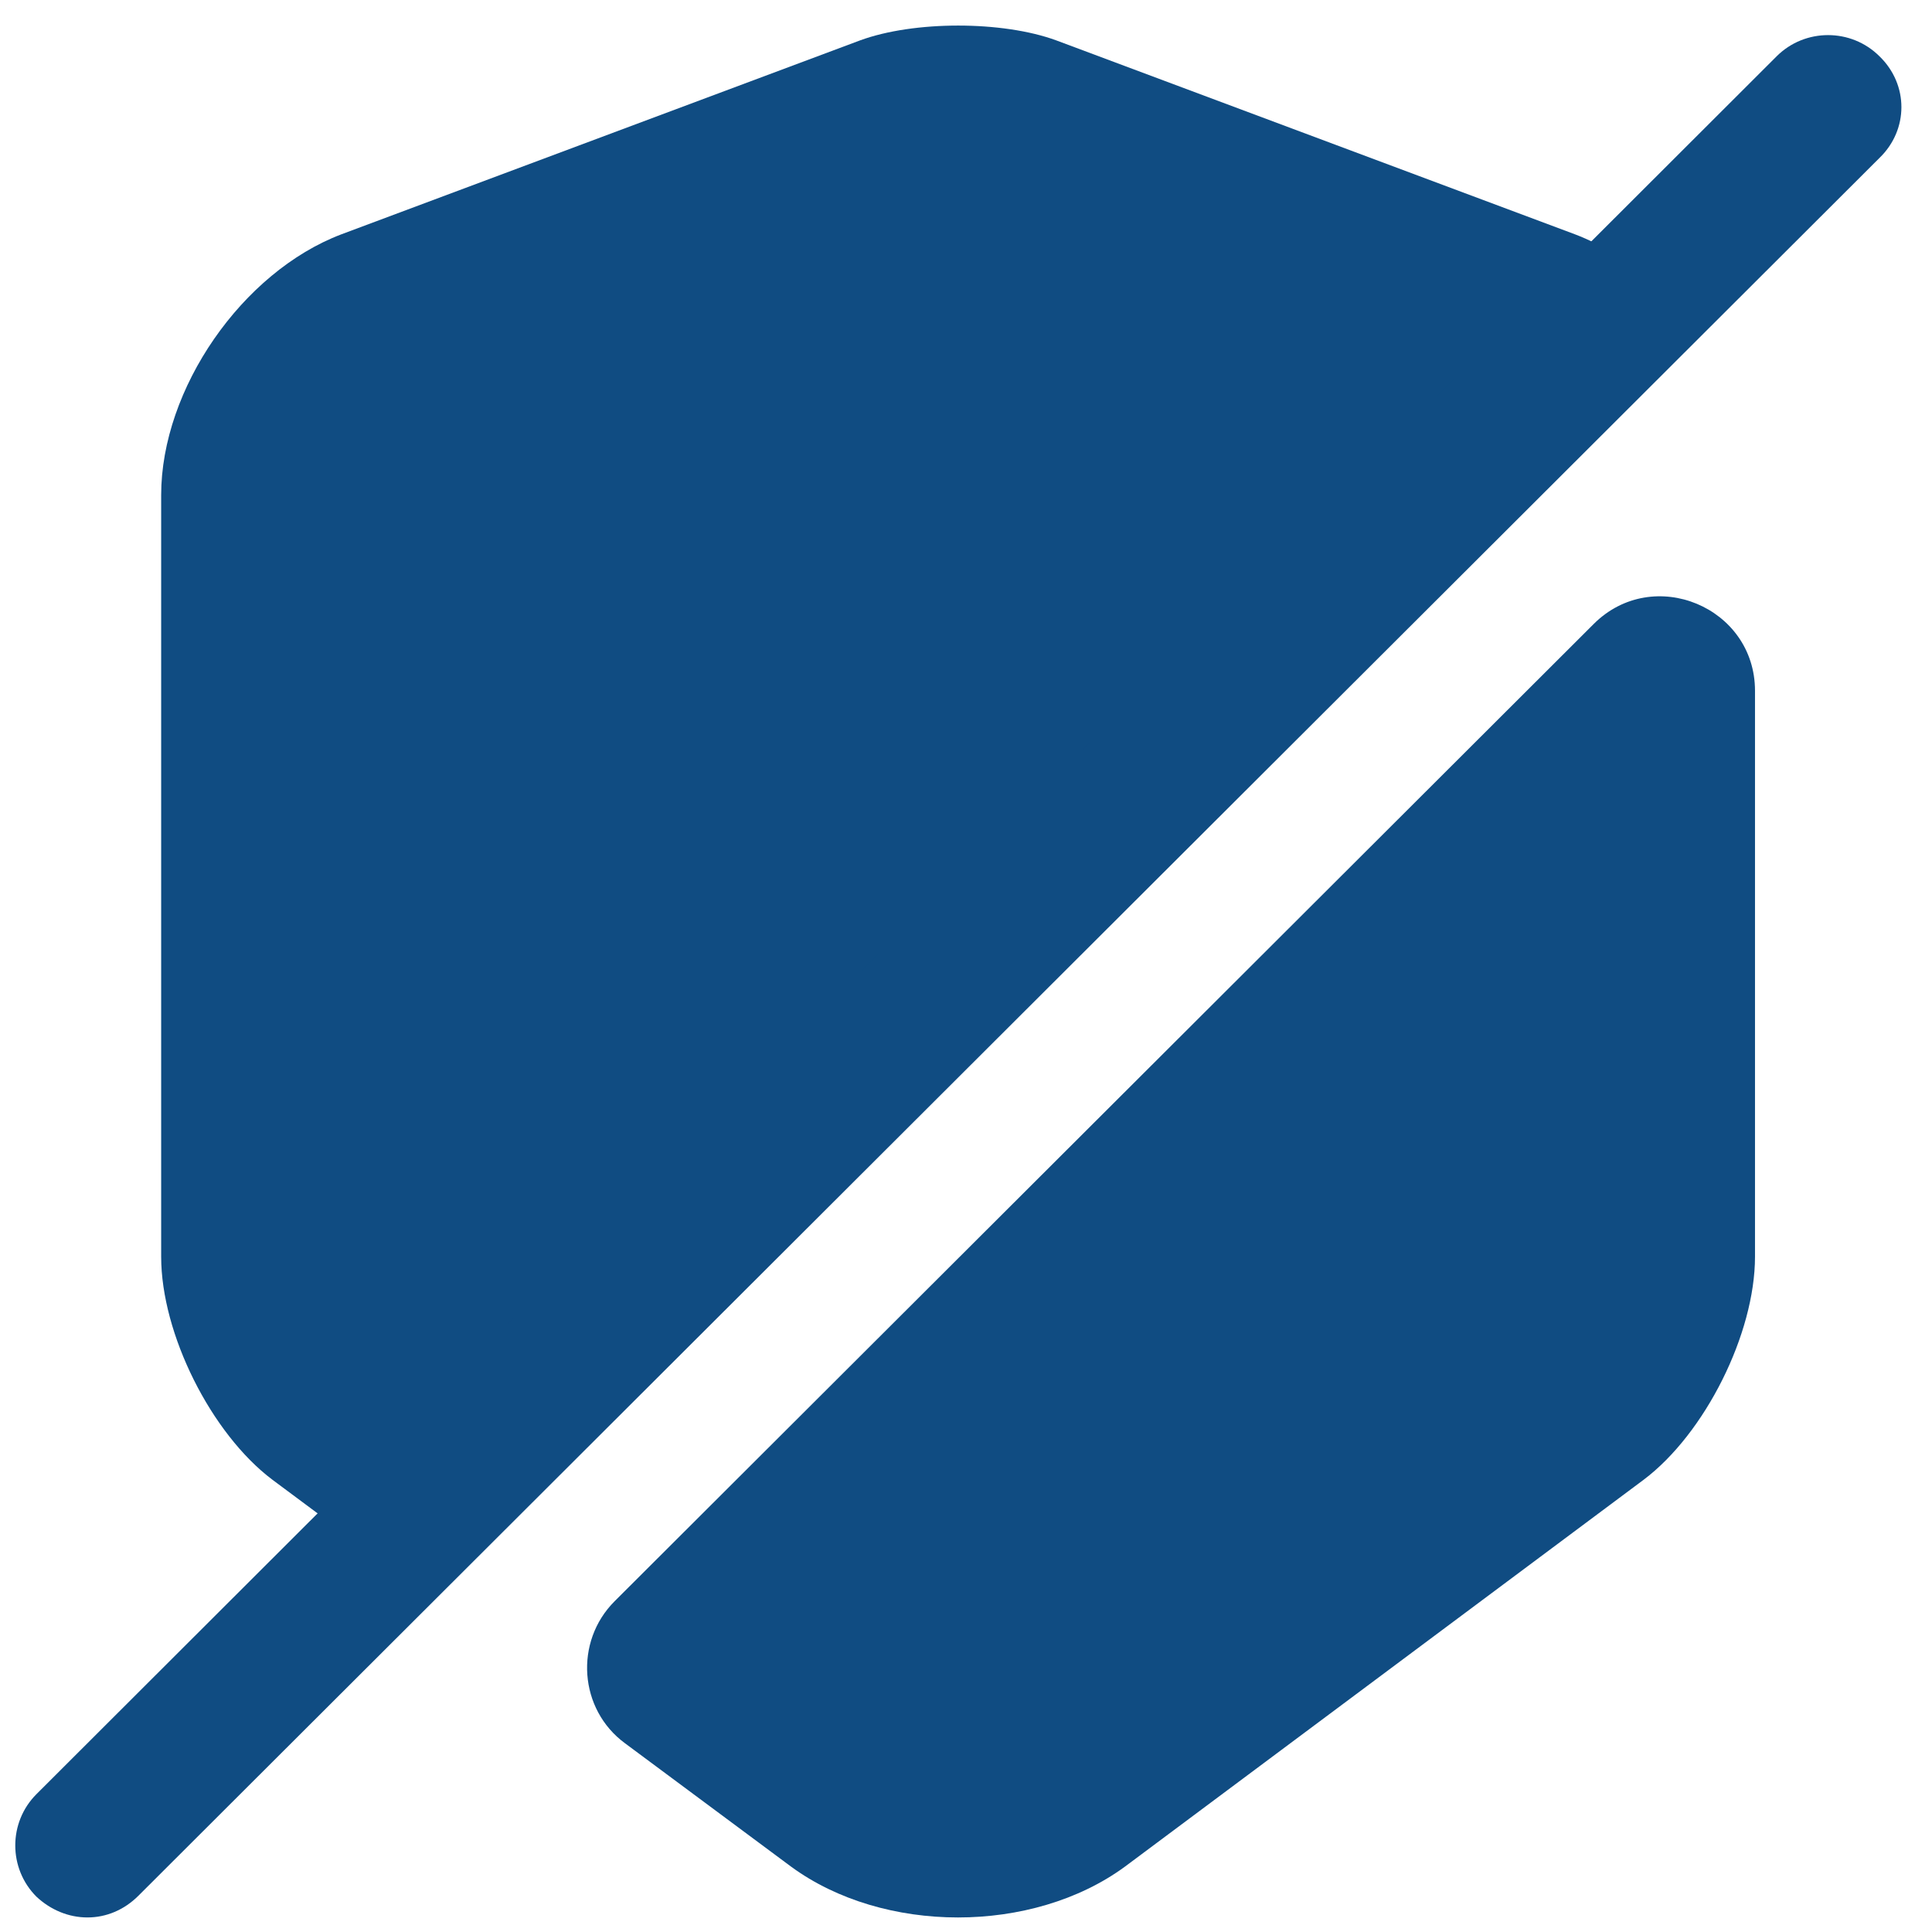
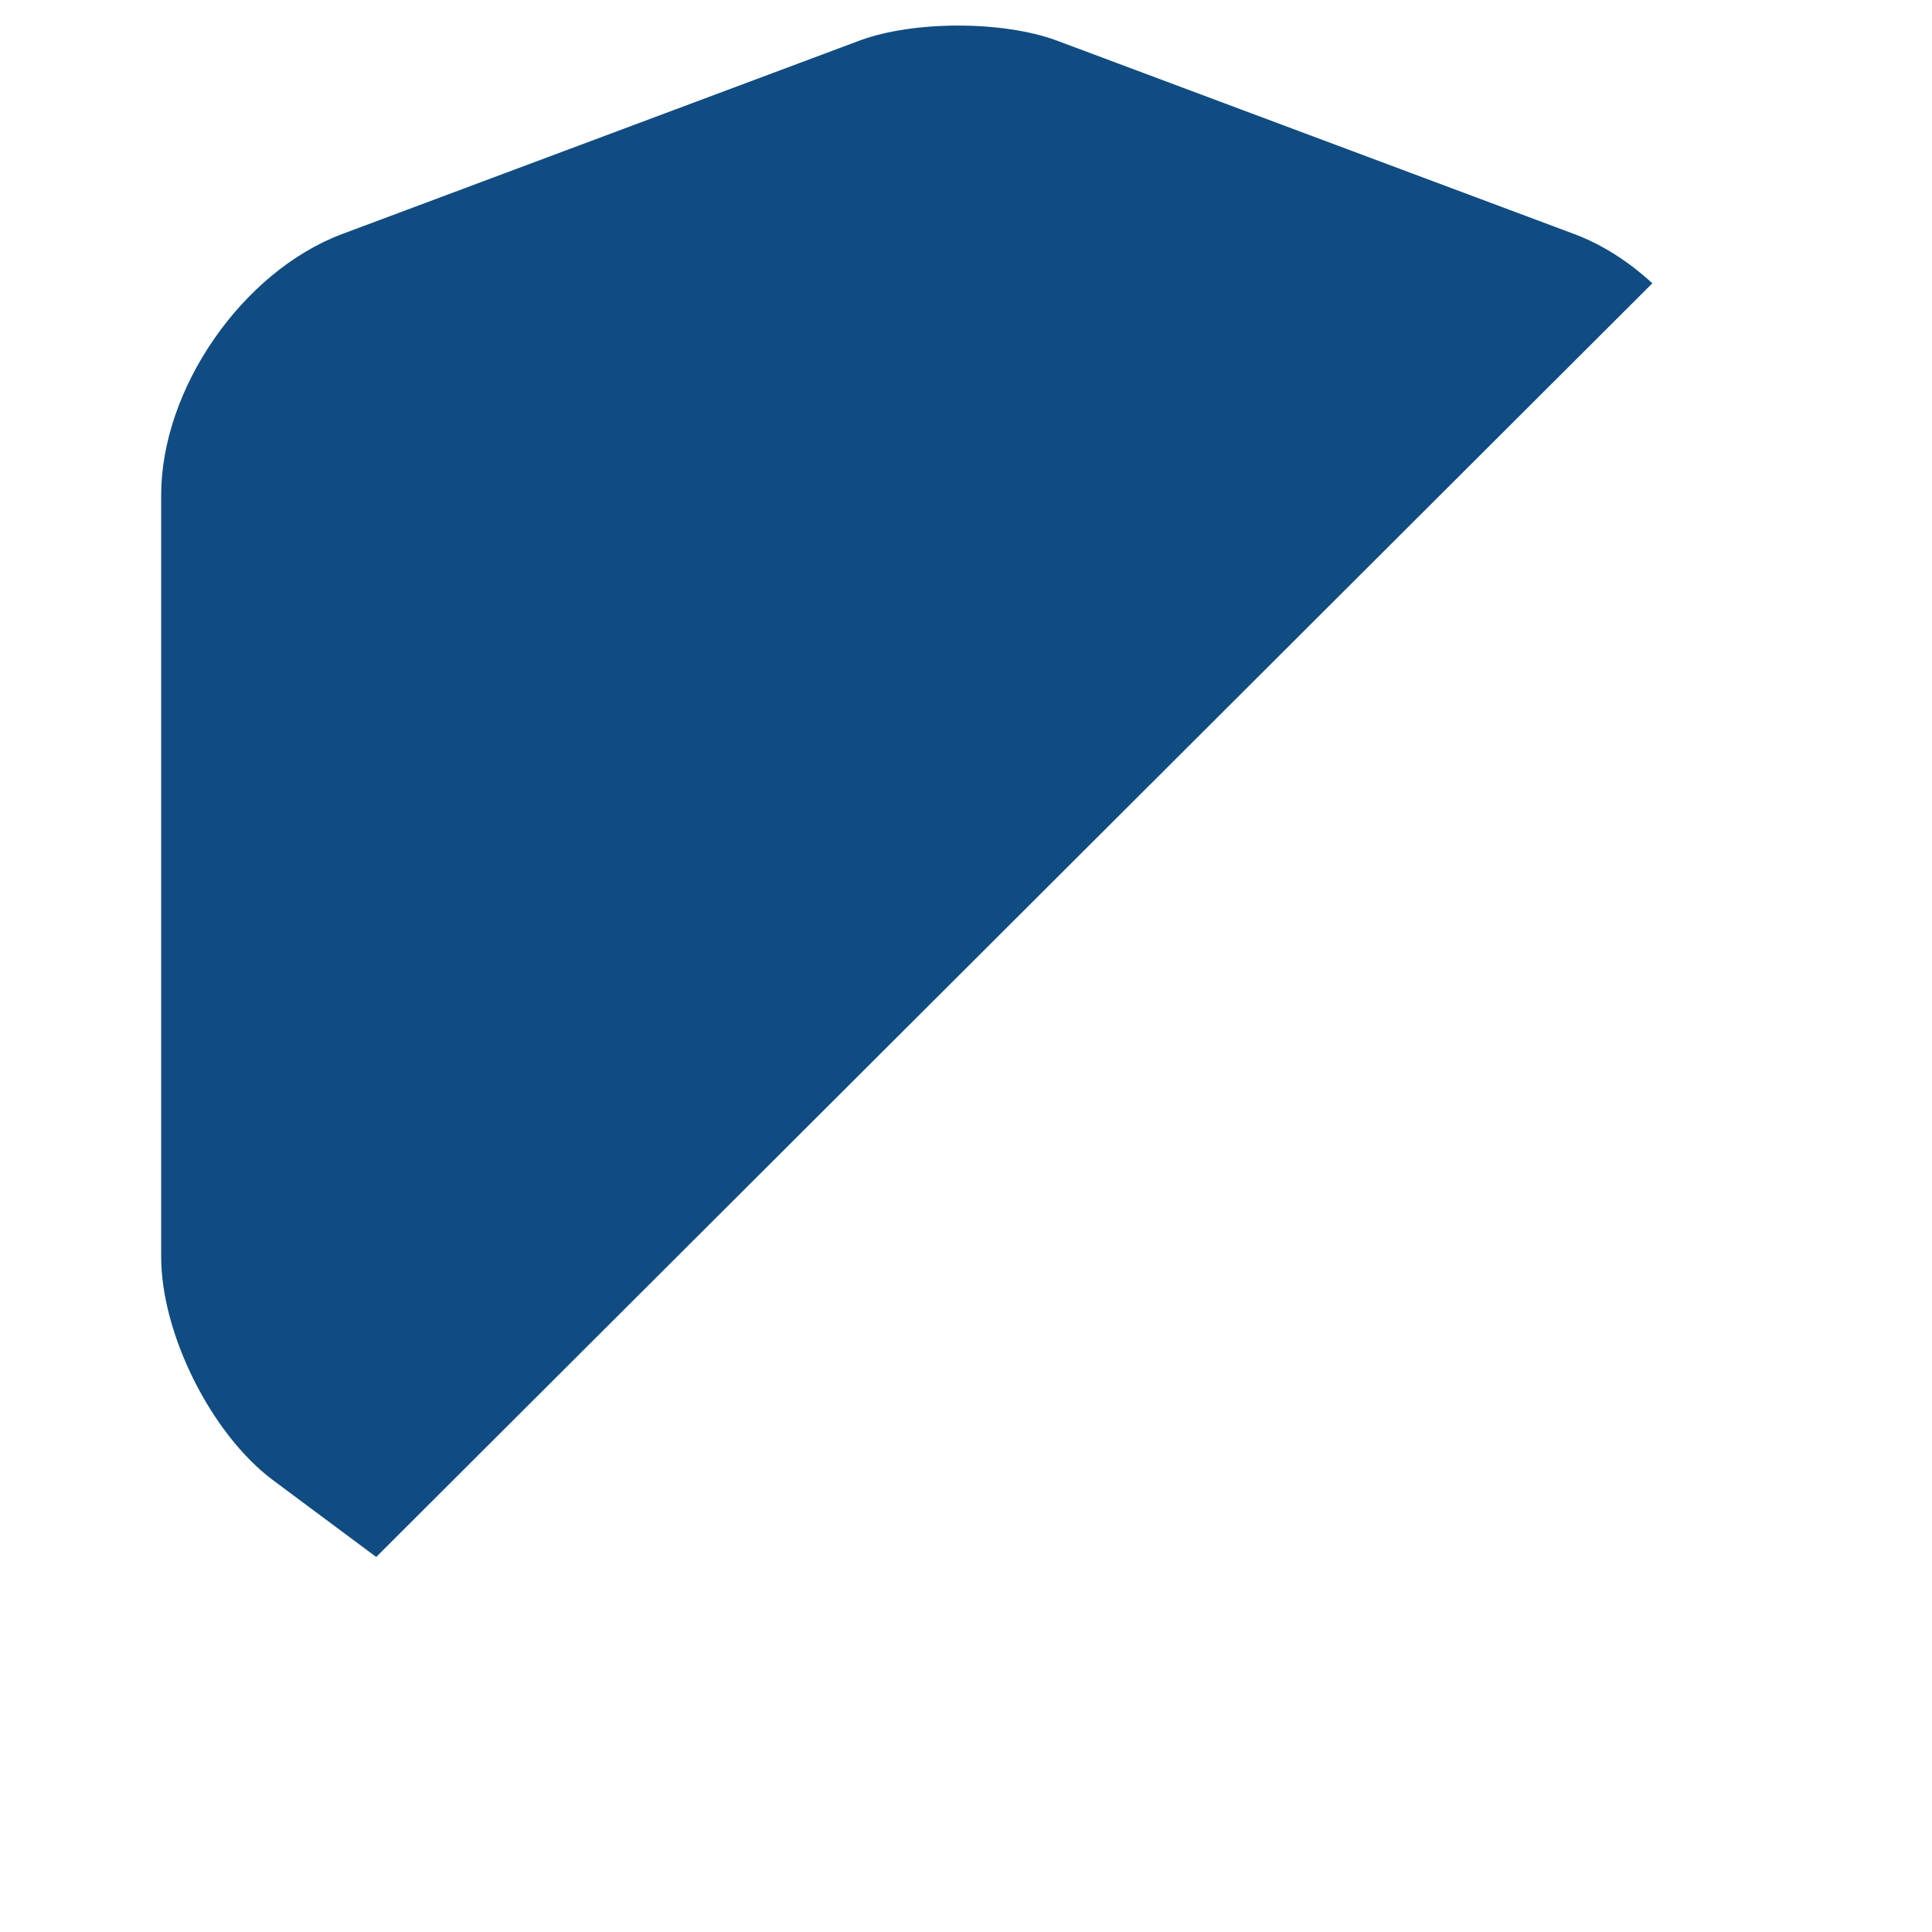
<svg xmlns="http://www.w3.org/2000/svg" fill="none" viewBox="0 0 62 62" height="62" width="62">
  <path fill="#104C82" d="M53.026 9.091L12.073 49.965L8.744 47.488C6.777 46.008 5.172 42.806 5.172 40.328V15.888C5.172 12.474 7.775 8.728 10.954 7.52L27.601 1.296C29.326 0.662 32.171 0.662 33.897 1.296L50.544 7.52C51.422 7.852 52.269 8.396 53.026 9.091Z" />
-   <path fill="#104C82" d="M56.32 40.326C56.32 42.803 54.715 46.005 52.748 47.486L36.101 59.902C33.135 62.077 28.352 62.077 25.386 59.902L20.059 55.945C18.576 54.857 18.424 52.682 19.726 51.383L51.144 20.024C53.051 18.121 56.32 19.48 56.32 22.169V40.326Z" />
-   <path fill="#104C82" d="M60.314 1.806C59.406 0.9 57.923 0.9 57.015 1.806L1.171 57.575C0.263 58.481 0.263 59.962 1.171 60.868C1.625 61.291 2.2 61.533 2.806 61.533C3.411 61.533 3.986 61.291 4.44 60.838L60.314 5.069C61.253 4.163 61.253 2.713 60.314 1.806Z" />
</svg>